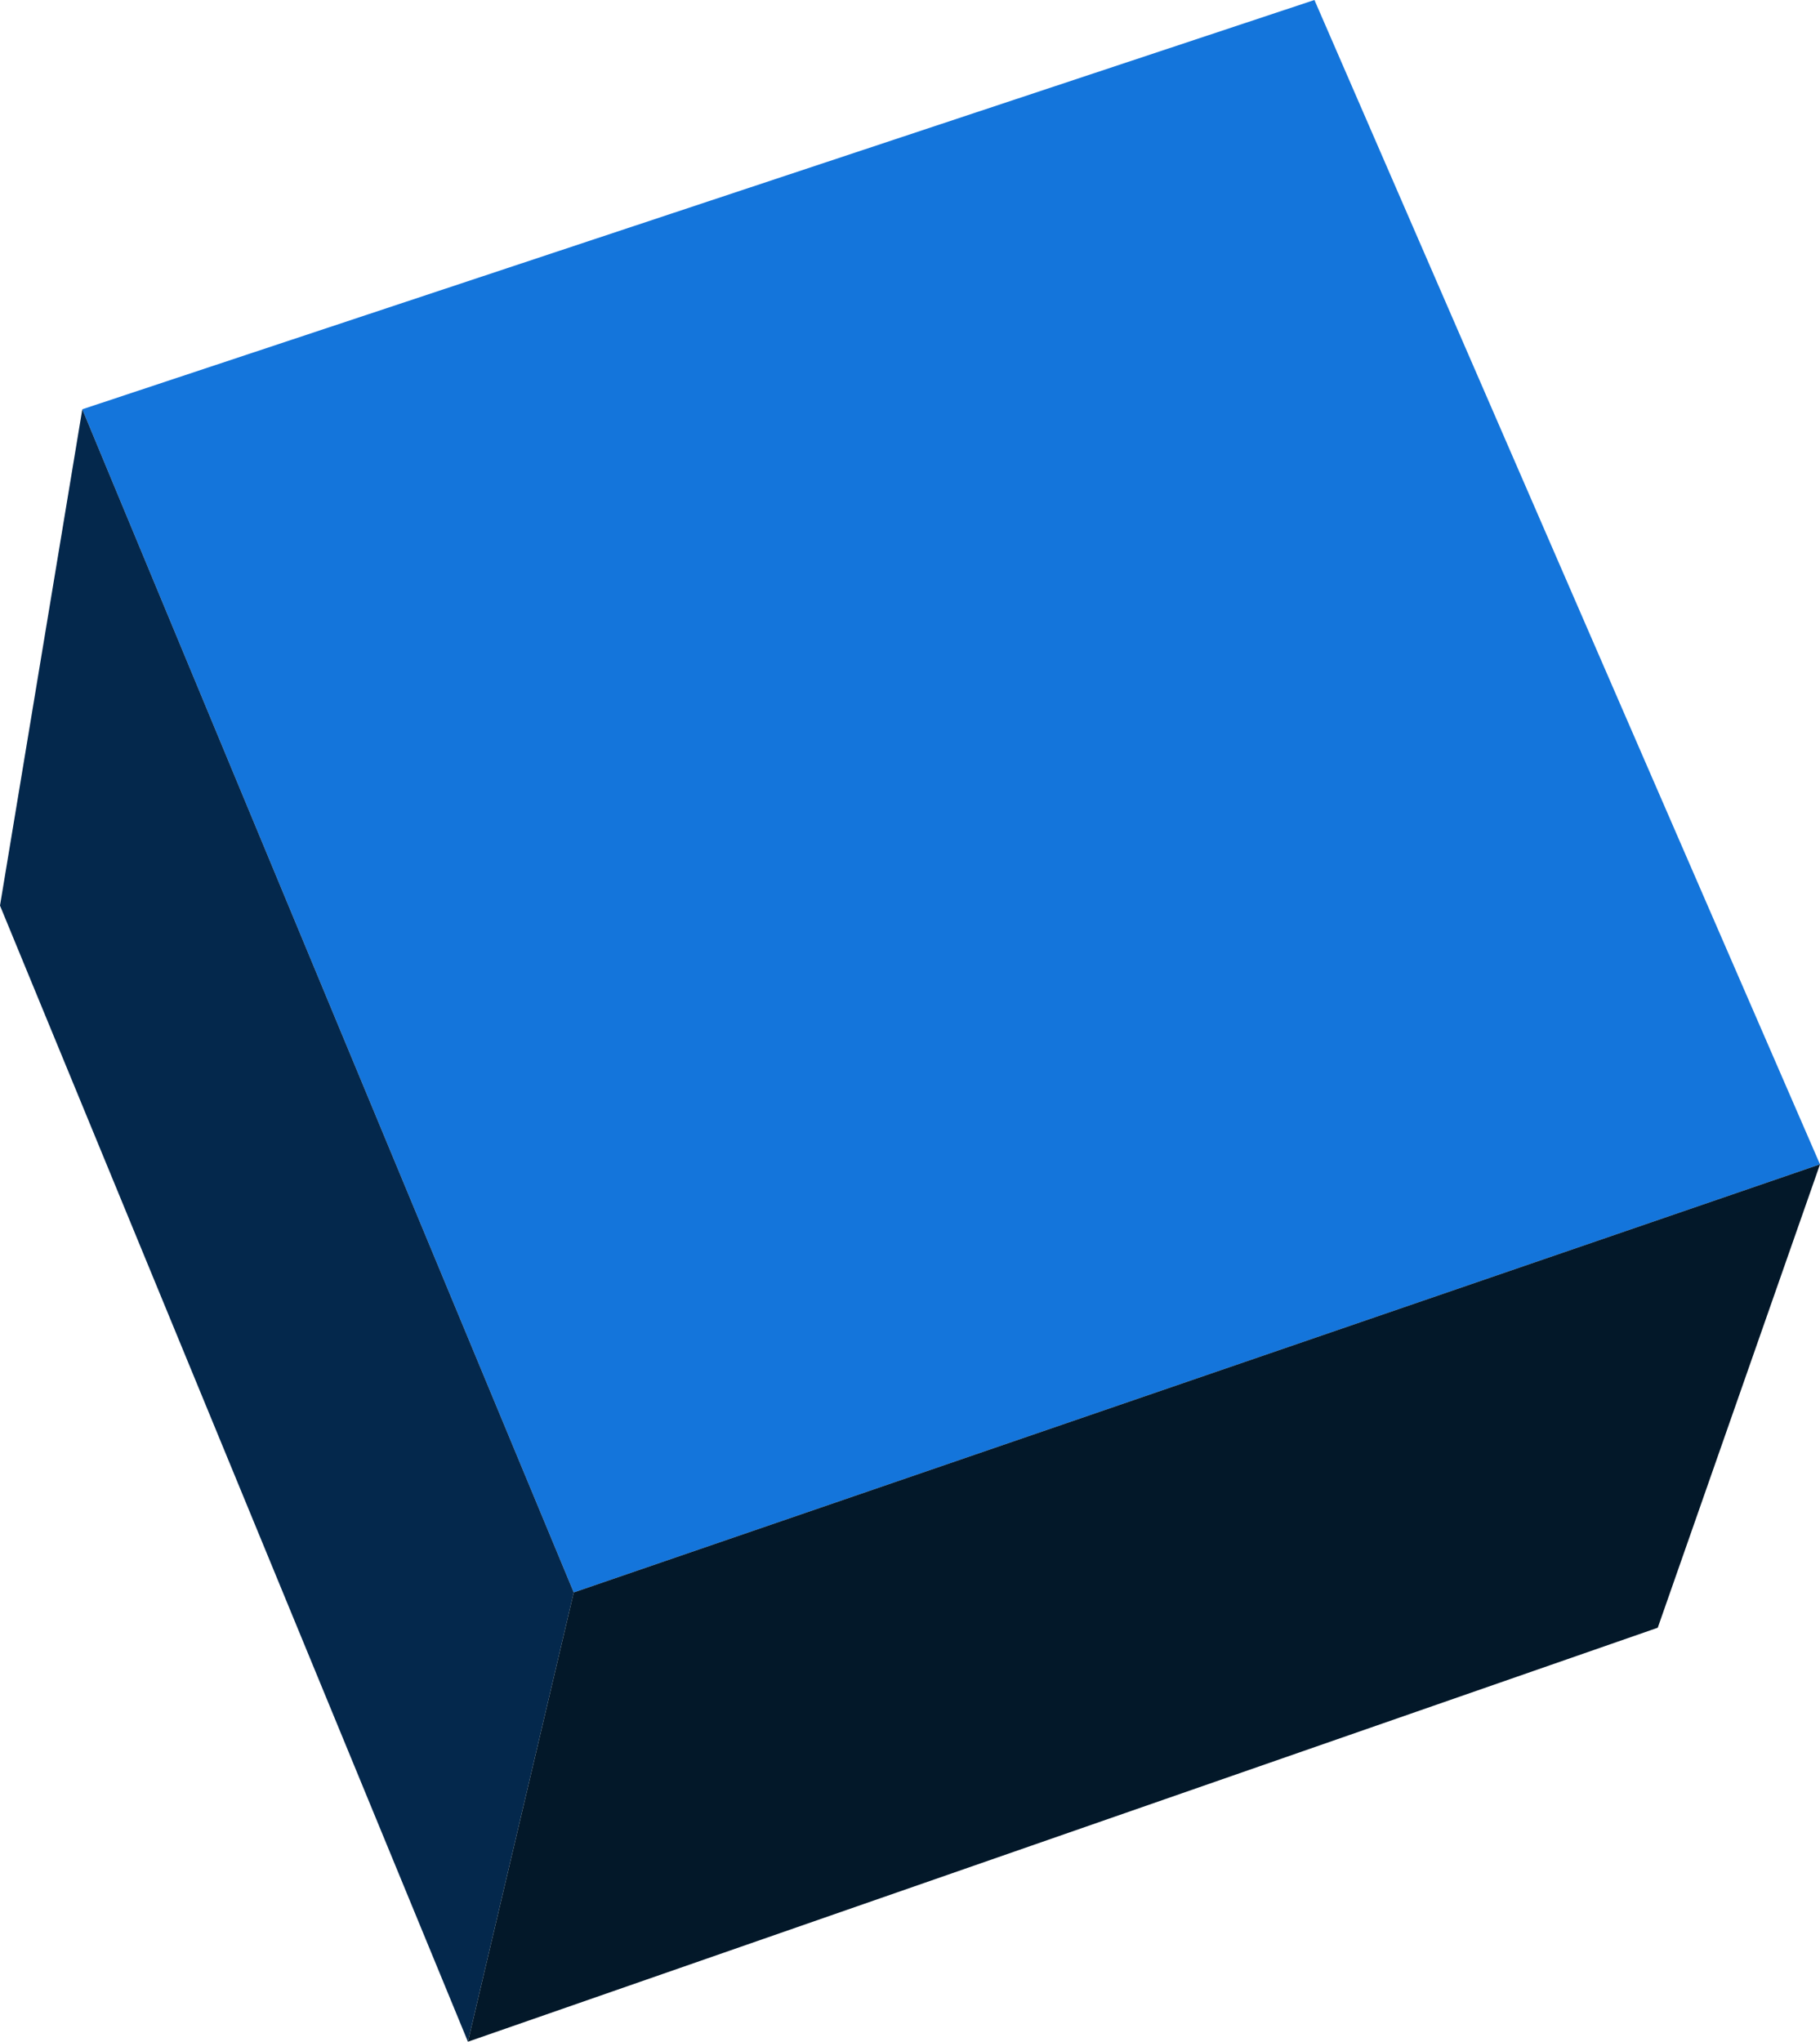
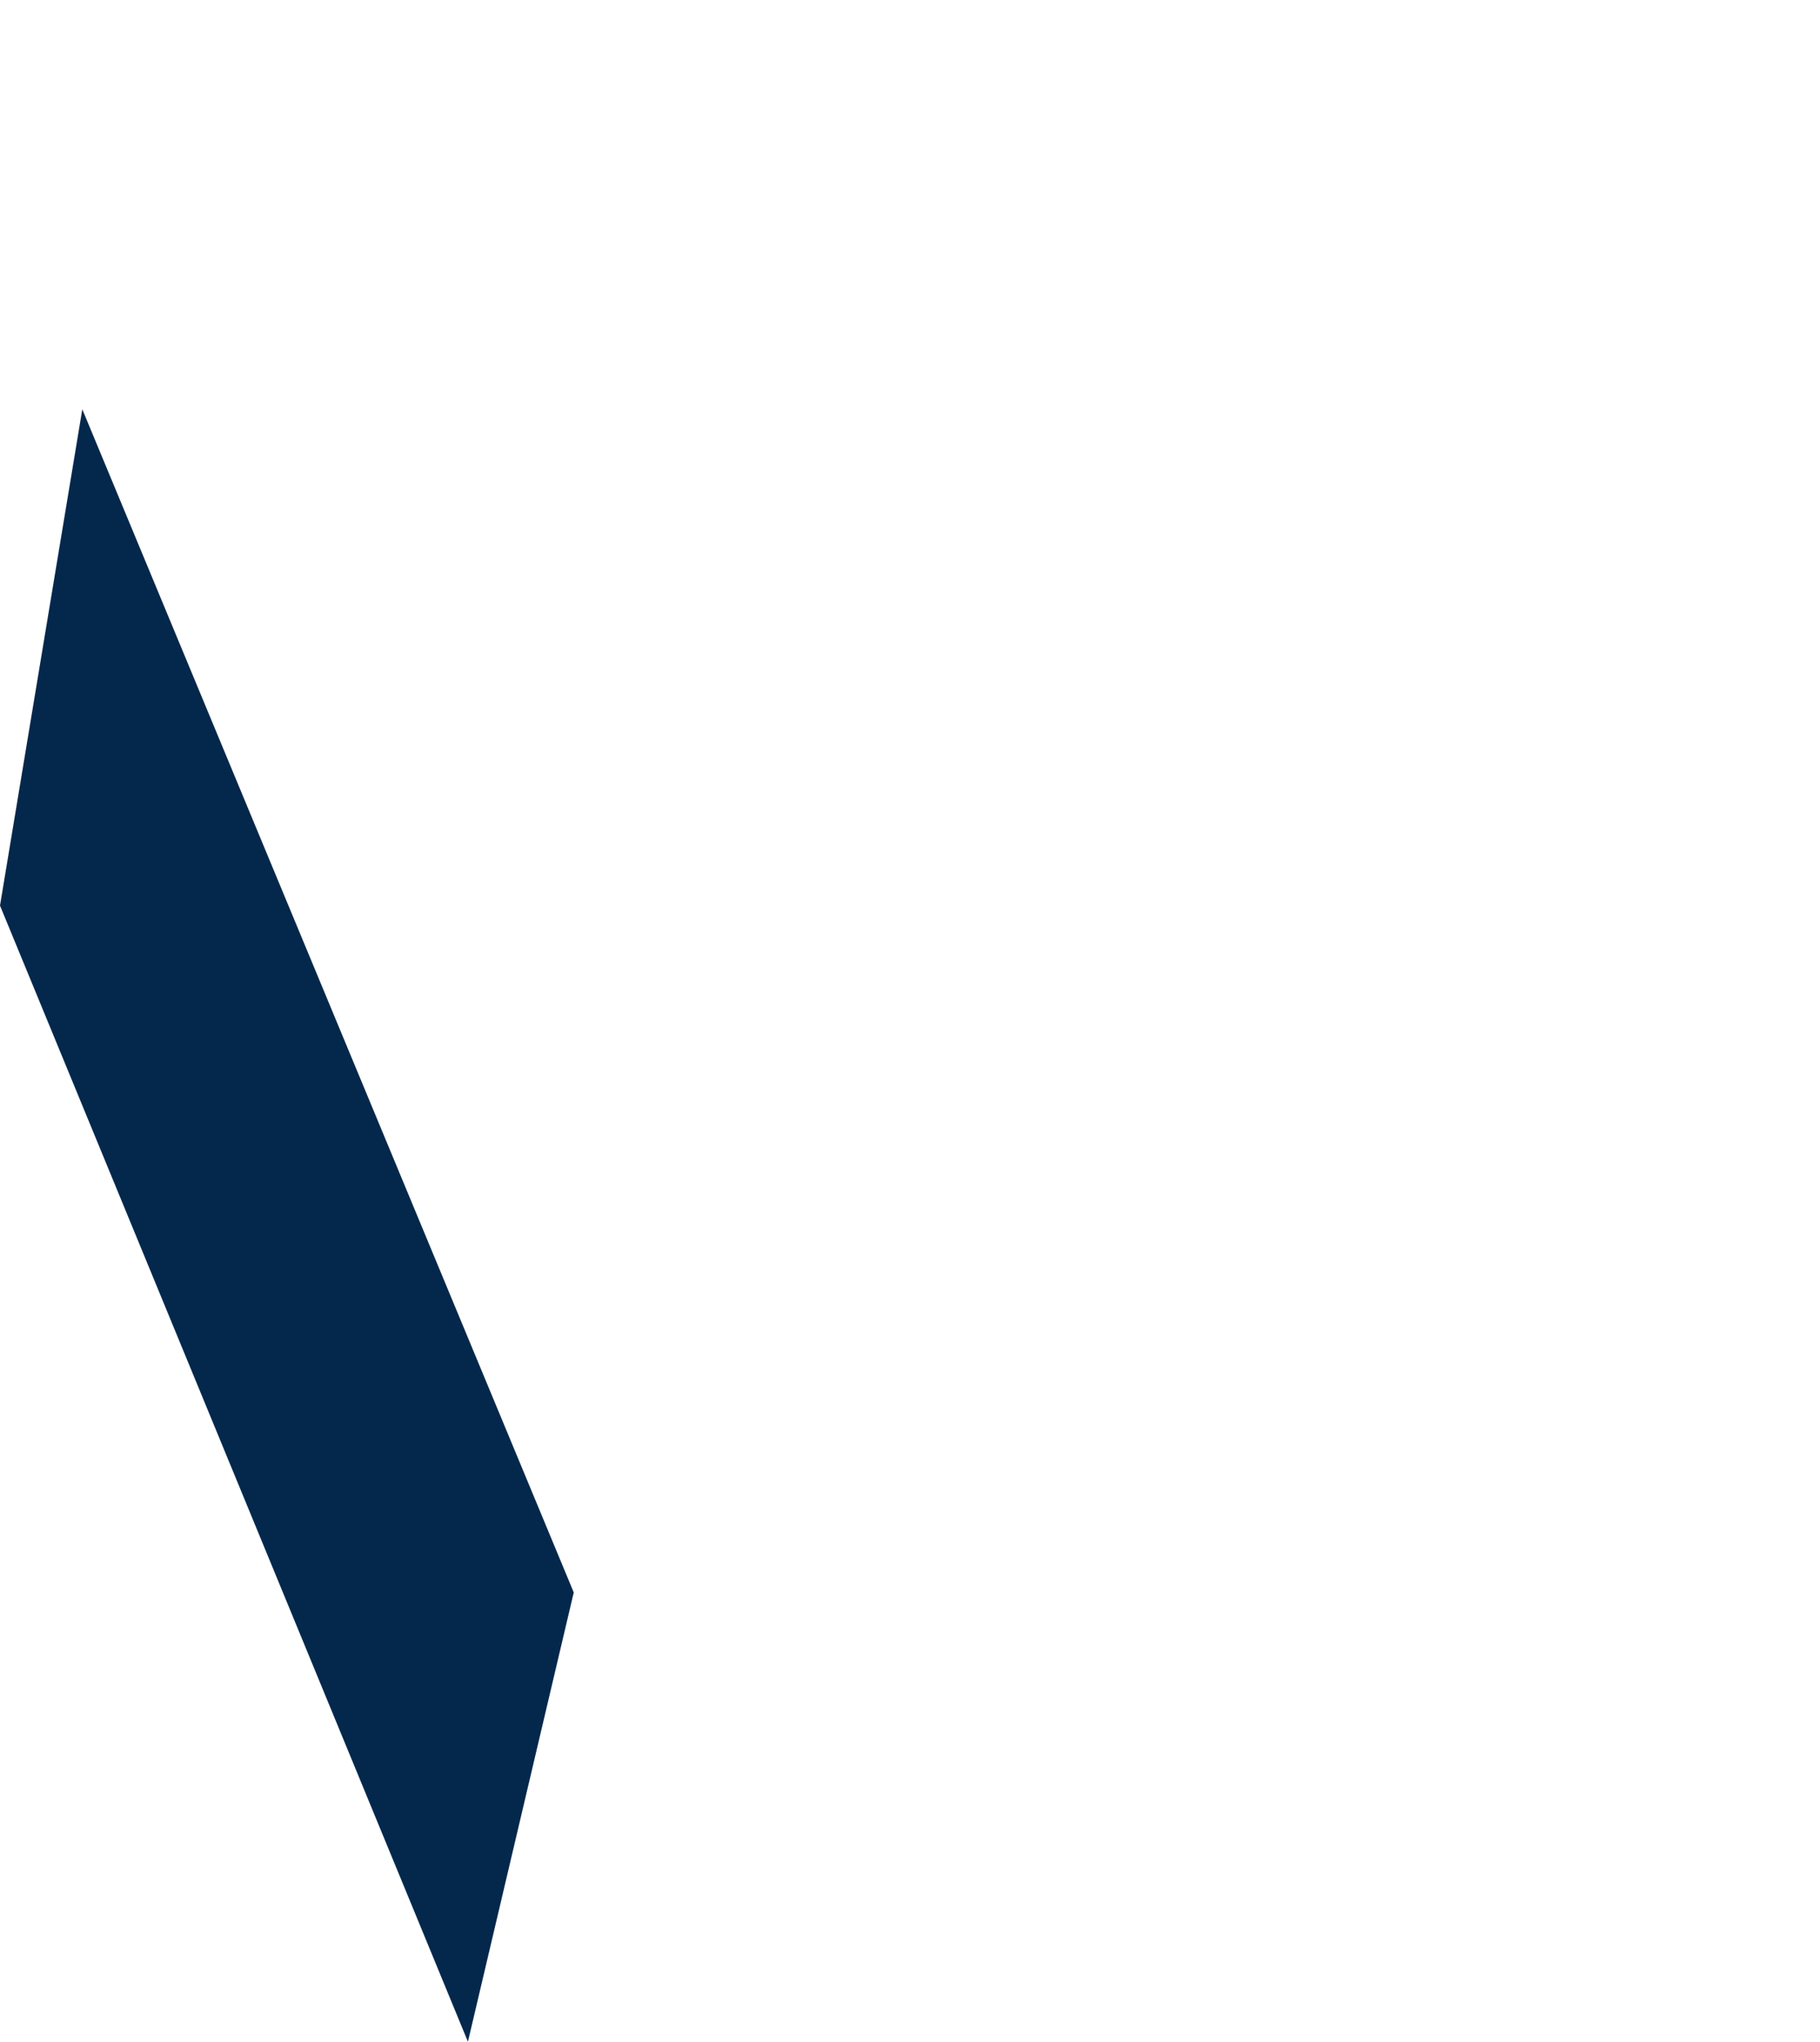
<svg xmlns="http://www.w3.org/2000/svg" height="43.4px" width="38.7px">
  <g transform="matrix(1.0, 0.0, 0.0, 1.0, 19.35, 21.7)">
-     <path d="M-7.15 12.15 L-17.6 -13.0 8.6 -21.7 19.35 3.05 -7.15 12.15" fill="#1475db" fill-rule="evenodd" stroke="none" />
    <path d="M-9.4 21.7 L-19.35 -2.45 -17.6 -13.0 -7.15 12.15 -9.4 21.7" fill="#04284c" fill-rule="evenodd" stroke="none" />
-     <path d="M-9.4 21.7 L-7.15 12.15 19.35 3.05 15.9 12.9 -9.4 21.7" fill="#031829" fill-rule="evenodd" stroke="none" />
  </g>
</svg>